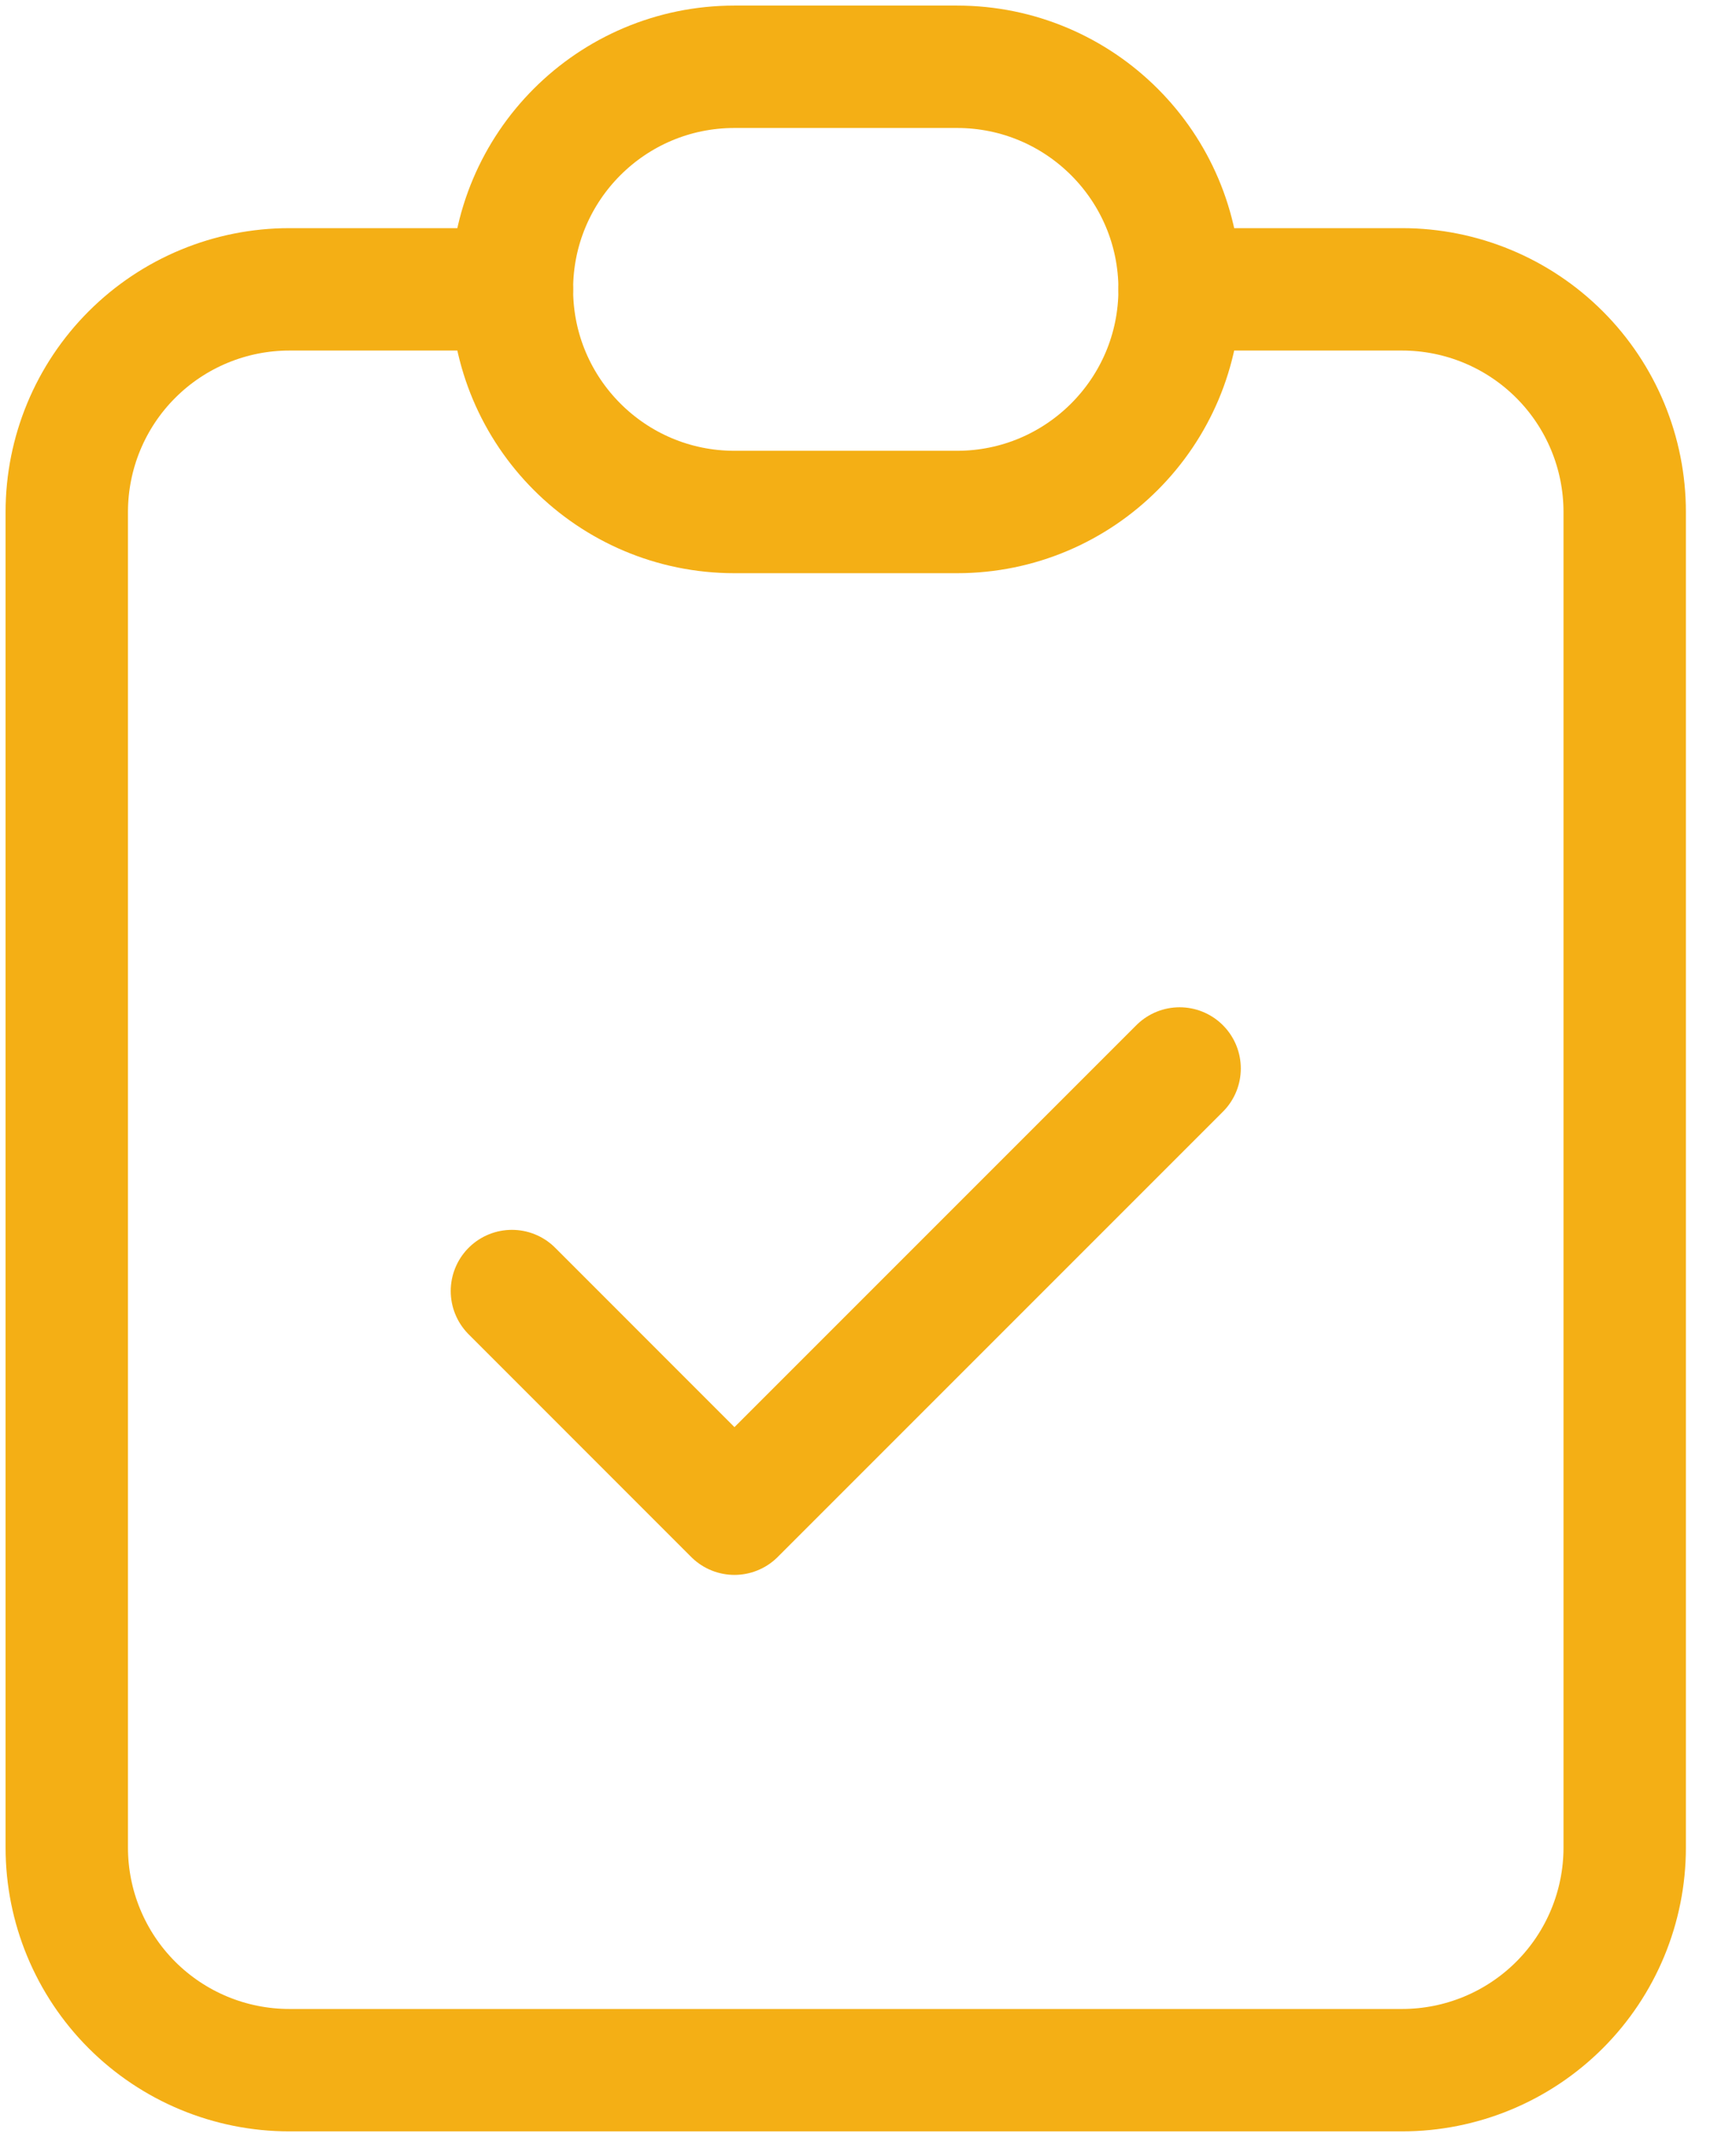
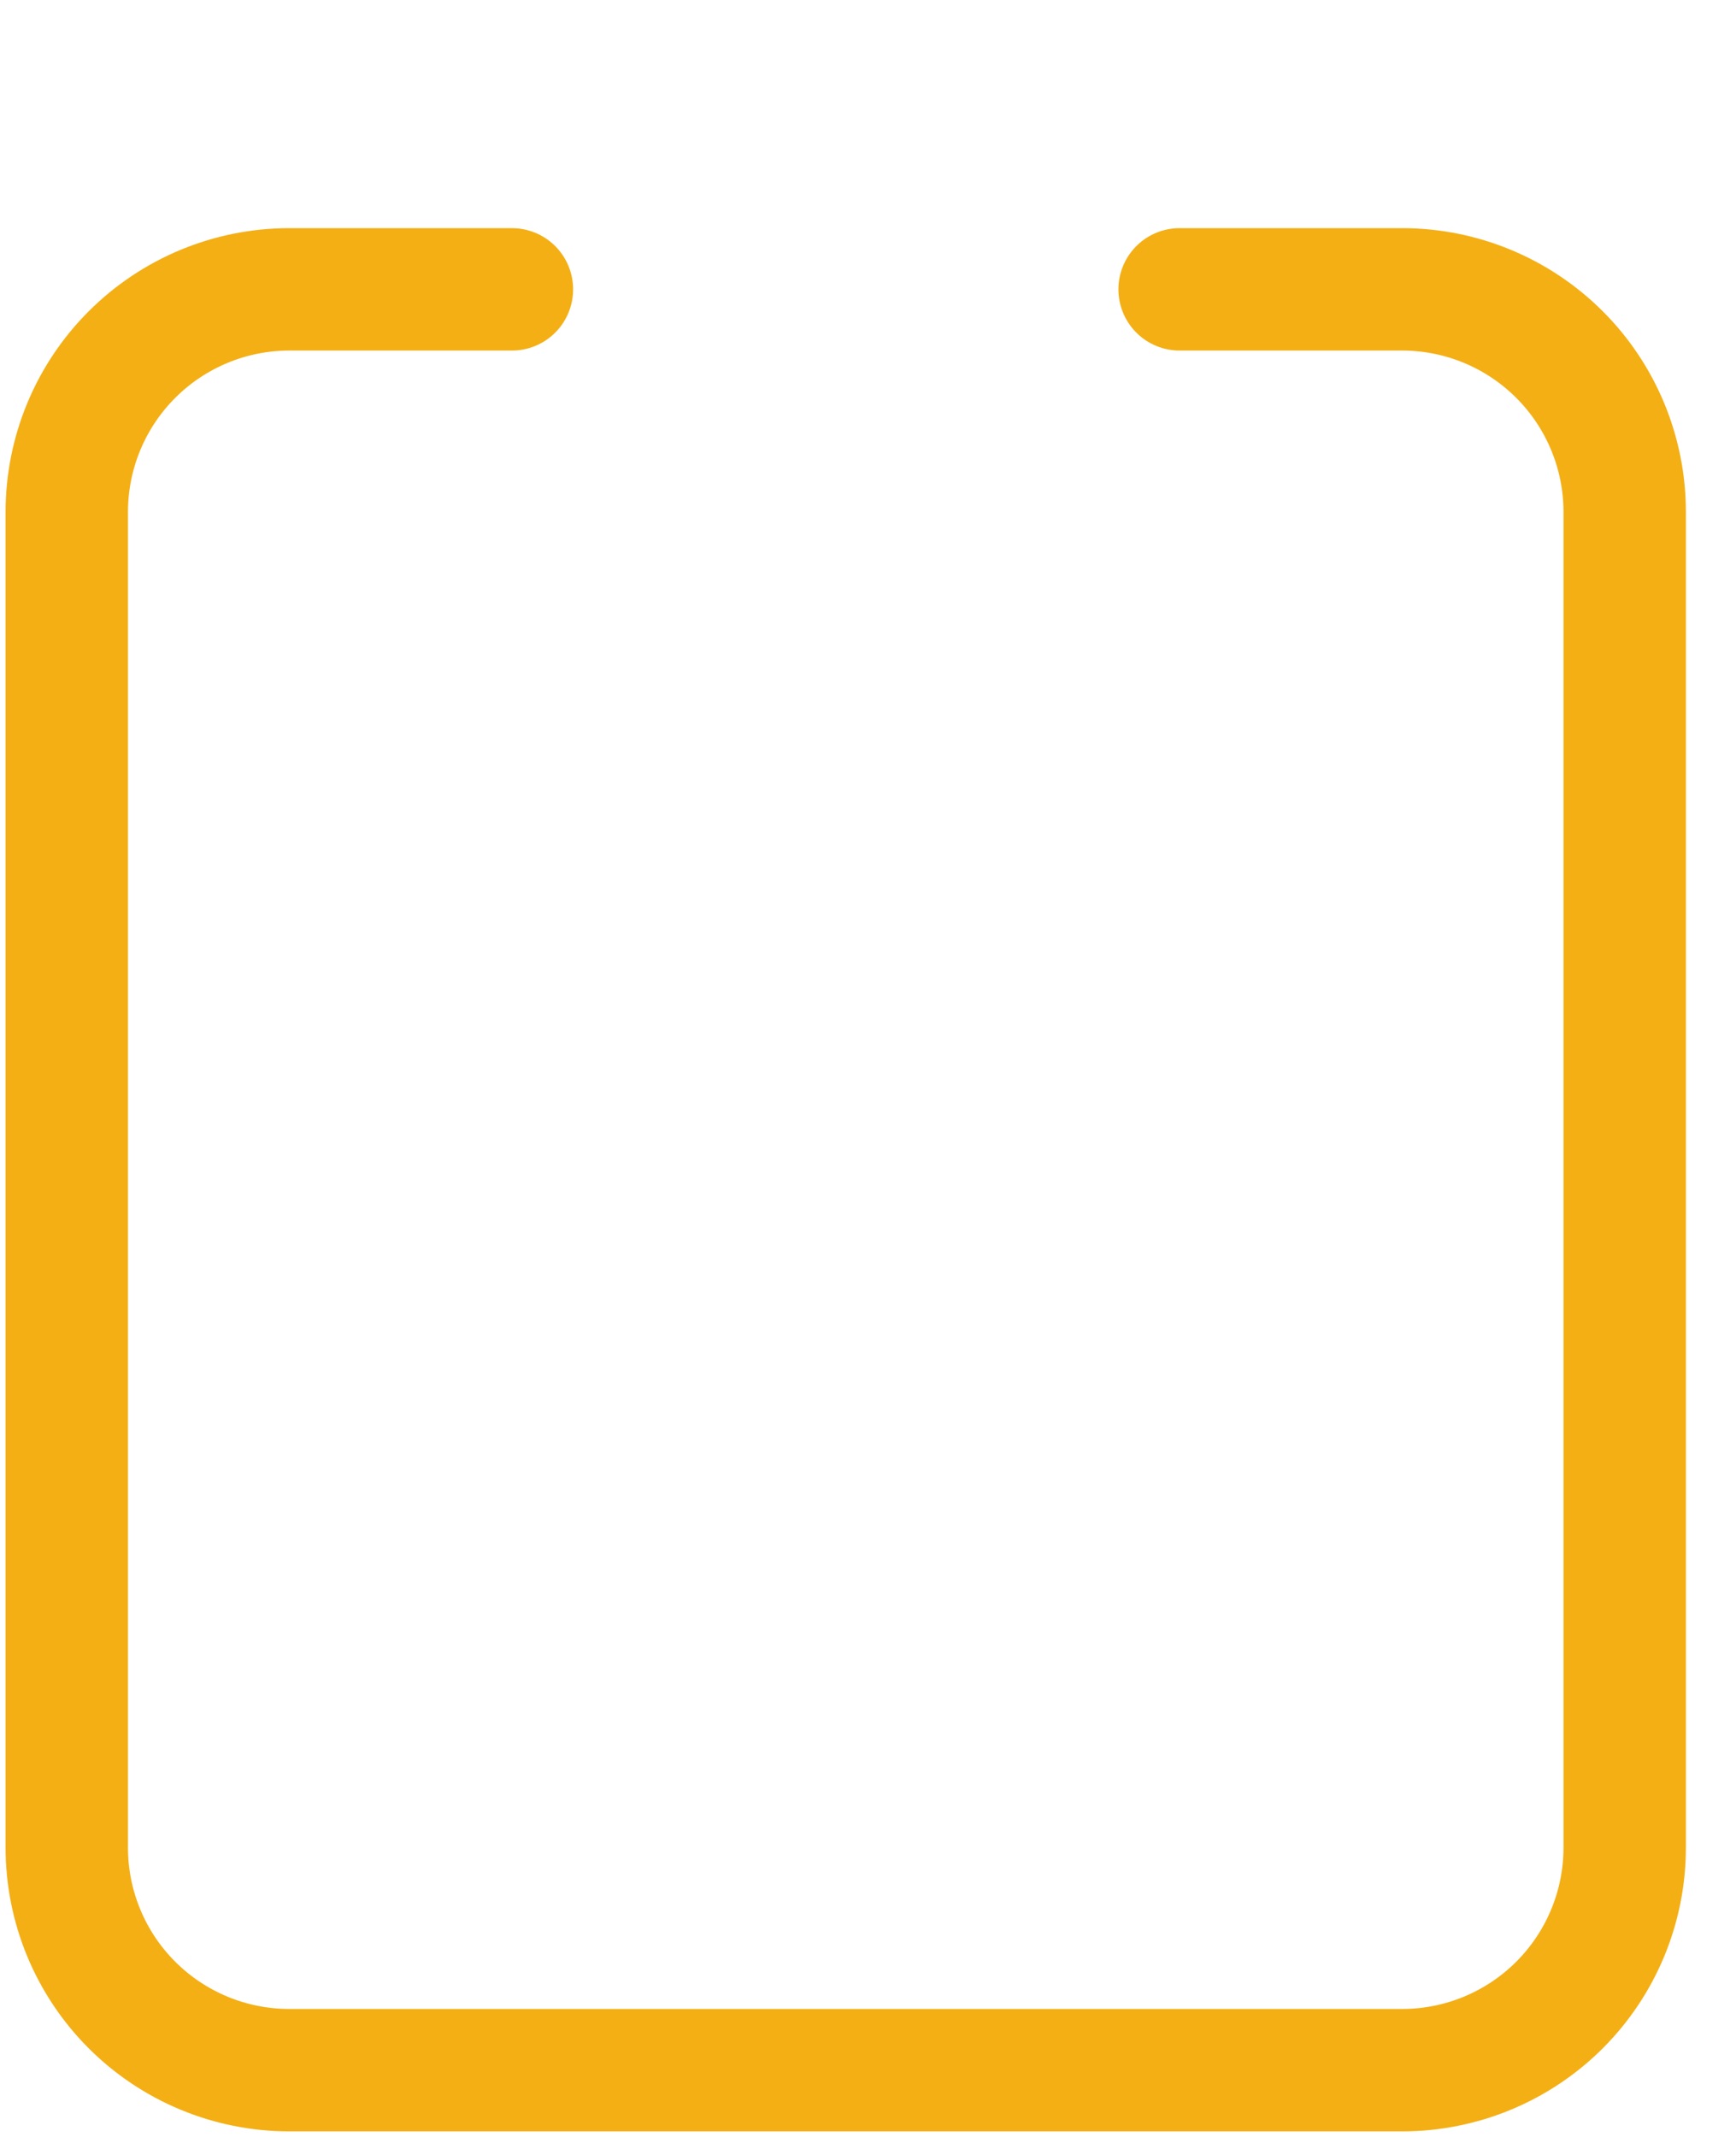
<svg xmlns="http://www.w3.org/2000/svg" width="26" height="32" viewBox="0 0 26 32" fill="none">
  <path d="M7.667 4.333H4.333C3.449 4.333 2.601 4.685 1.976 5.31C1.351 5.935 1 6.783 1 7.667V27.667C1 28.551 1.351 29.399 1.976 30.024C2.601 30.649 3.449 31 4.333 31H21C21.884 31 22.732 30.649 23.357 30.024C23.982 29.399 24.333 28.551 24.333 27.667V7.667C24.333 6.783 23.982 5.935 23.357 5.31C22.732 4.685 21.884 4.333 21 4.333H17.667" stroke="#F4AF15" stroke-width="1.833" stroke-linecap="round" stroke-linejoin="round" />
-   <path d="M14.333 1H11C9.159 1 7.667 2.492 7.667 4.333C7.667 6.174 9.159 7.667 11 7.667H14.333C16.174 7.667 17.667 6.174 17.667 4.333C17.667 2.492 16.174 1 14.333 1Z" stroke="#F4AF15" stroke-width="1.833" stroke-linecap="round" stroke-linejoin="round" />
-   <path d="M7.667 19.333L11 22.667L17.667 16" stroke="#F4AF15" stroke-width="1.833" stroke-linecap="round" stroke-linejoin="round" />
</svg>